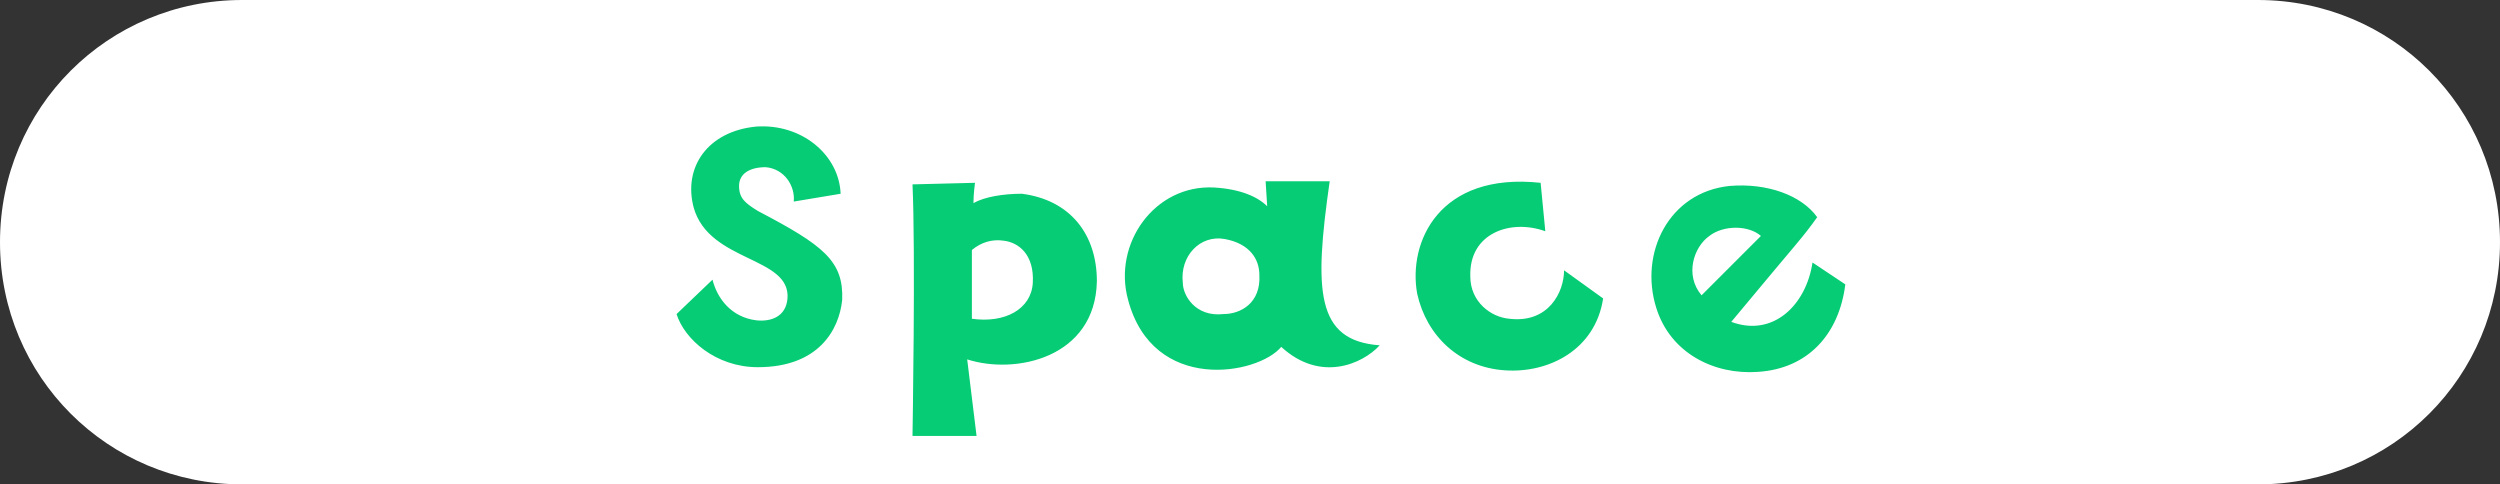
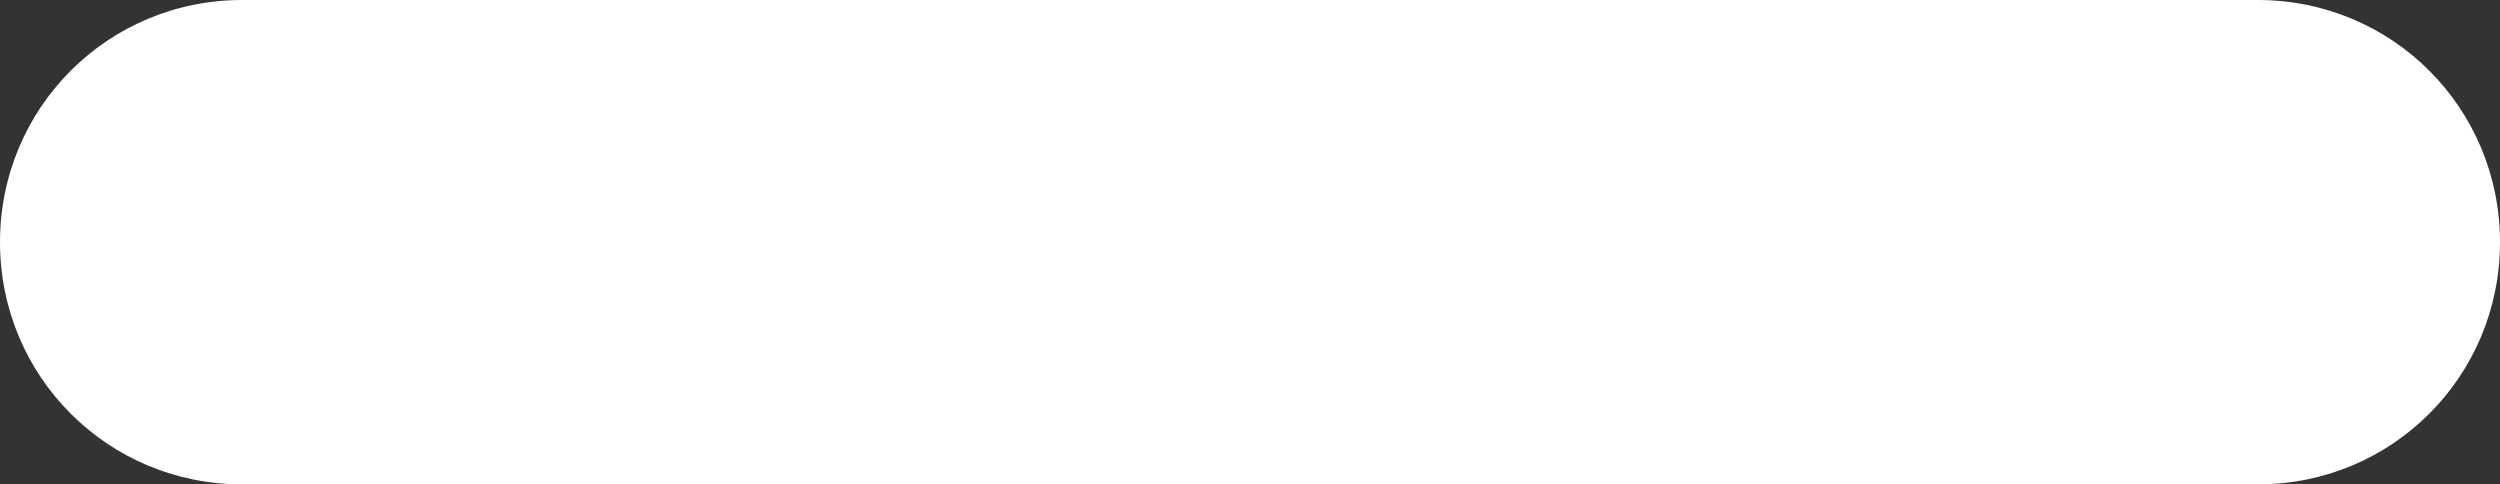
<svg xmlns="http://www.w3.org/2000/svg" version="1.1" id="レイヤー_1" x="0" y="0" viewBox="0 0 160 31" style="enable-background:new 0 0 160 31" xml:space="preserve">
  <rect x="0" y="0" width="160" height="31" fill="#333333" stroke="none" />
  <style>.st2{fill:#05cc75}</style>
  <path d="M448.5 2471h129c8.6 0 15.5 6.9 15.5 15.5s-6.9 15.5-15.5 15.5h-129c-8.6 0-15.5-6.9-15.5-15.5s6.9-15.5 15.5-15.5z" style="fill:#fff" transform="translate(-433 -2471)" />
  <g style="enable-background:new">
-     <path class="st2" d="M481.5 2494.5c-2.7 0-4.7-1.8-5.2-3.4l2.3-2.2c.3 1.2 1.2 2.4 2.8 2.6.9.1 1.9-.2 2-1.4.2-2.7-5-2.3-6-5.8-.7-2.6.9-4.9 4-5.2 2.9-.2 5.3 1.8 5.4 4.3l-3 .5c.1-1-.6-2.1-1.8-2.2-1 0-1.7.4-1.7 1.2 0 .8.4 1.1 1.2 1.6 4.2 2.2 5.5 3.2 5.4 5.7-.2 1.9-1.5 4.3-5.4 4.3zM503.2 2489c-.1 4.9-5.2 6-8.3 5l.6 4.9h-4.1s.2-11.8 0-16.1l4-.1s-.1.7-.1 1.3c.7-.4 1.9-.6 3.1-.6 3.1.4 4.8 2.6 4.8 5.6zm-6-2.6c-.7-.1-1.4.1-2 .6v4.4c2.1.3 3.8-.6 3.9-2.3.1-1.8-.9-2.6-1.9-2.7zM521.3 2493.1c-1.1 1.2-3.8 2.4-6.3.1-1.5 1.8-8.2 3-9.8-3-1-3.6 1.7-7.4 5.5-7.2 1.7.1 2.8.6 3.4 1.2l-.1-1.6h4.1c-1 7-.9 10.2 3.2 10.5zm-7.7-4.5c0-1-.6-2-2.2-2.3-1.6-.3-2.9 1.1-2.7 2.8 0 .8.8 2.2 2.6 2 1.1 0 2.4-.7 2.3-2.5zM527.1 2488.7c0 1.6 1.3 2.6 2.5 2.7 2.5.3 3.5-1.7 3.5-3.1l2.5 1.8c-.5 3.3-3.5 4.8-6.3 4.6-2.9-.2-5-2.2-5.6-4.9-.6-3.3 1.4-7.8 7.9-7.1l.3 3.1c-2.2-.8-4.9.1-4.8 2.9zM539 2490.7c-1.1-3.5.8-7.4 4.7-7.8 2.4-.2 4.6.6 5.6 2-1 1.4-1.1 1.4-5.5 6.7 2.7 1 4.8-1.1 5.2-3.8l2.1 1.4c-.4 3.2-2.4 5.4-5.6 5.6-2.8.2-5.6-1.2-6.5-4.1zm2.9-.8 3.8-3.8c-.8-.7-2.4-.7-3.3 0-1 .7-1.6 2.5-.5 3.8z" transform="translate(-433 -2471)" />
-   </g>
+     </g>
</svg>